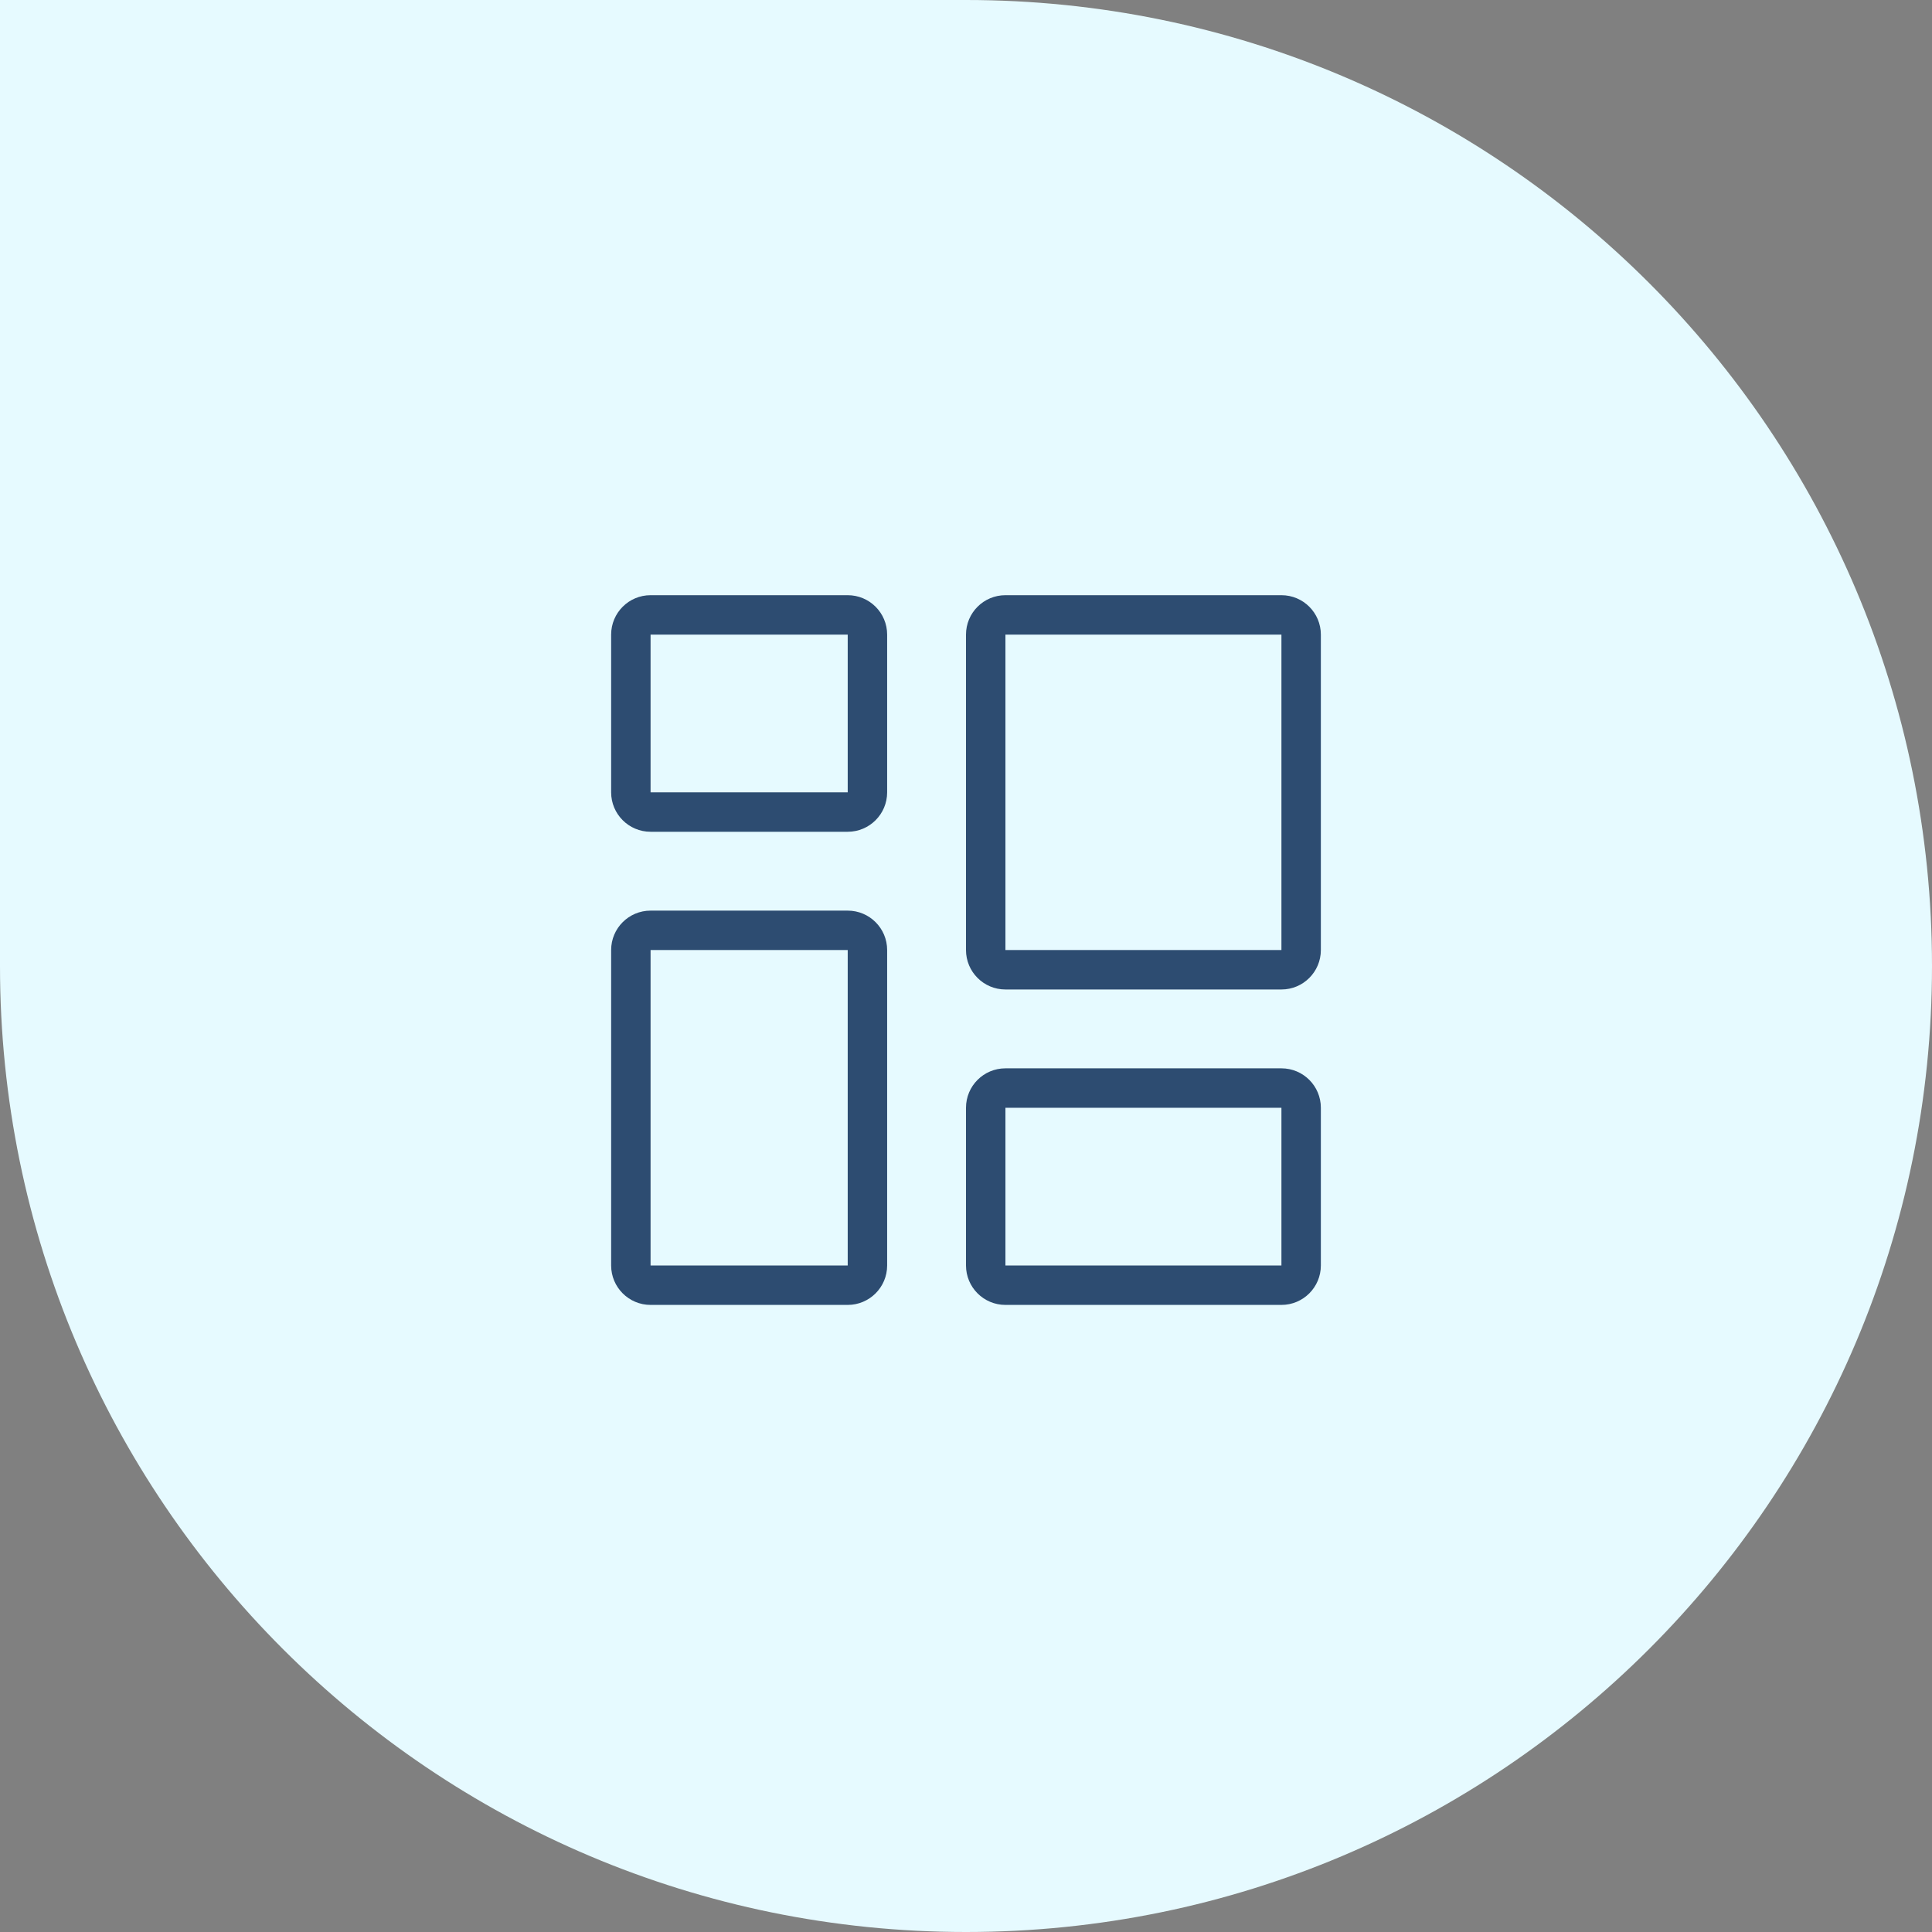
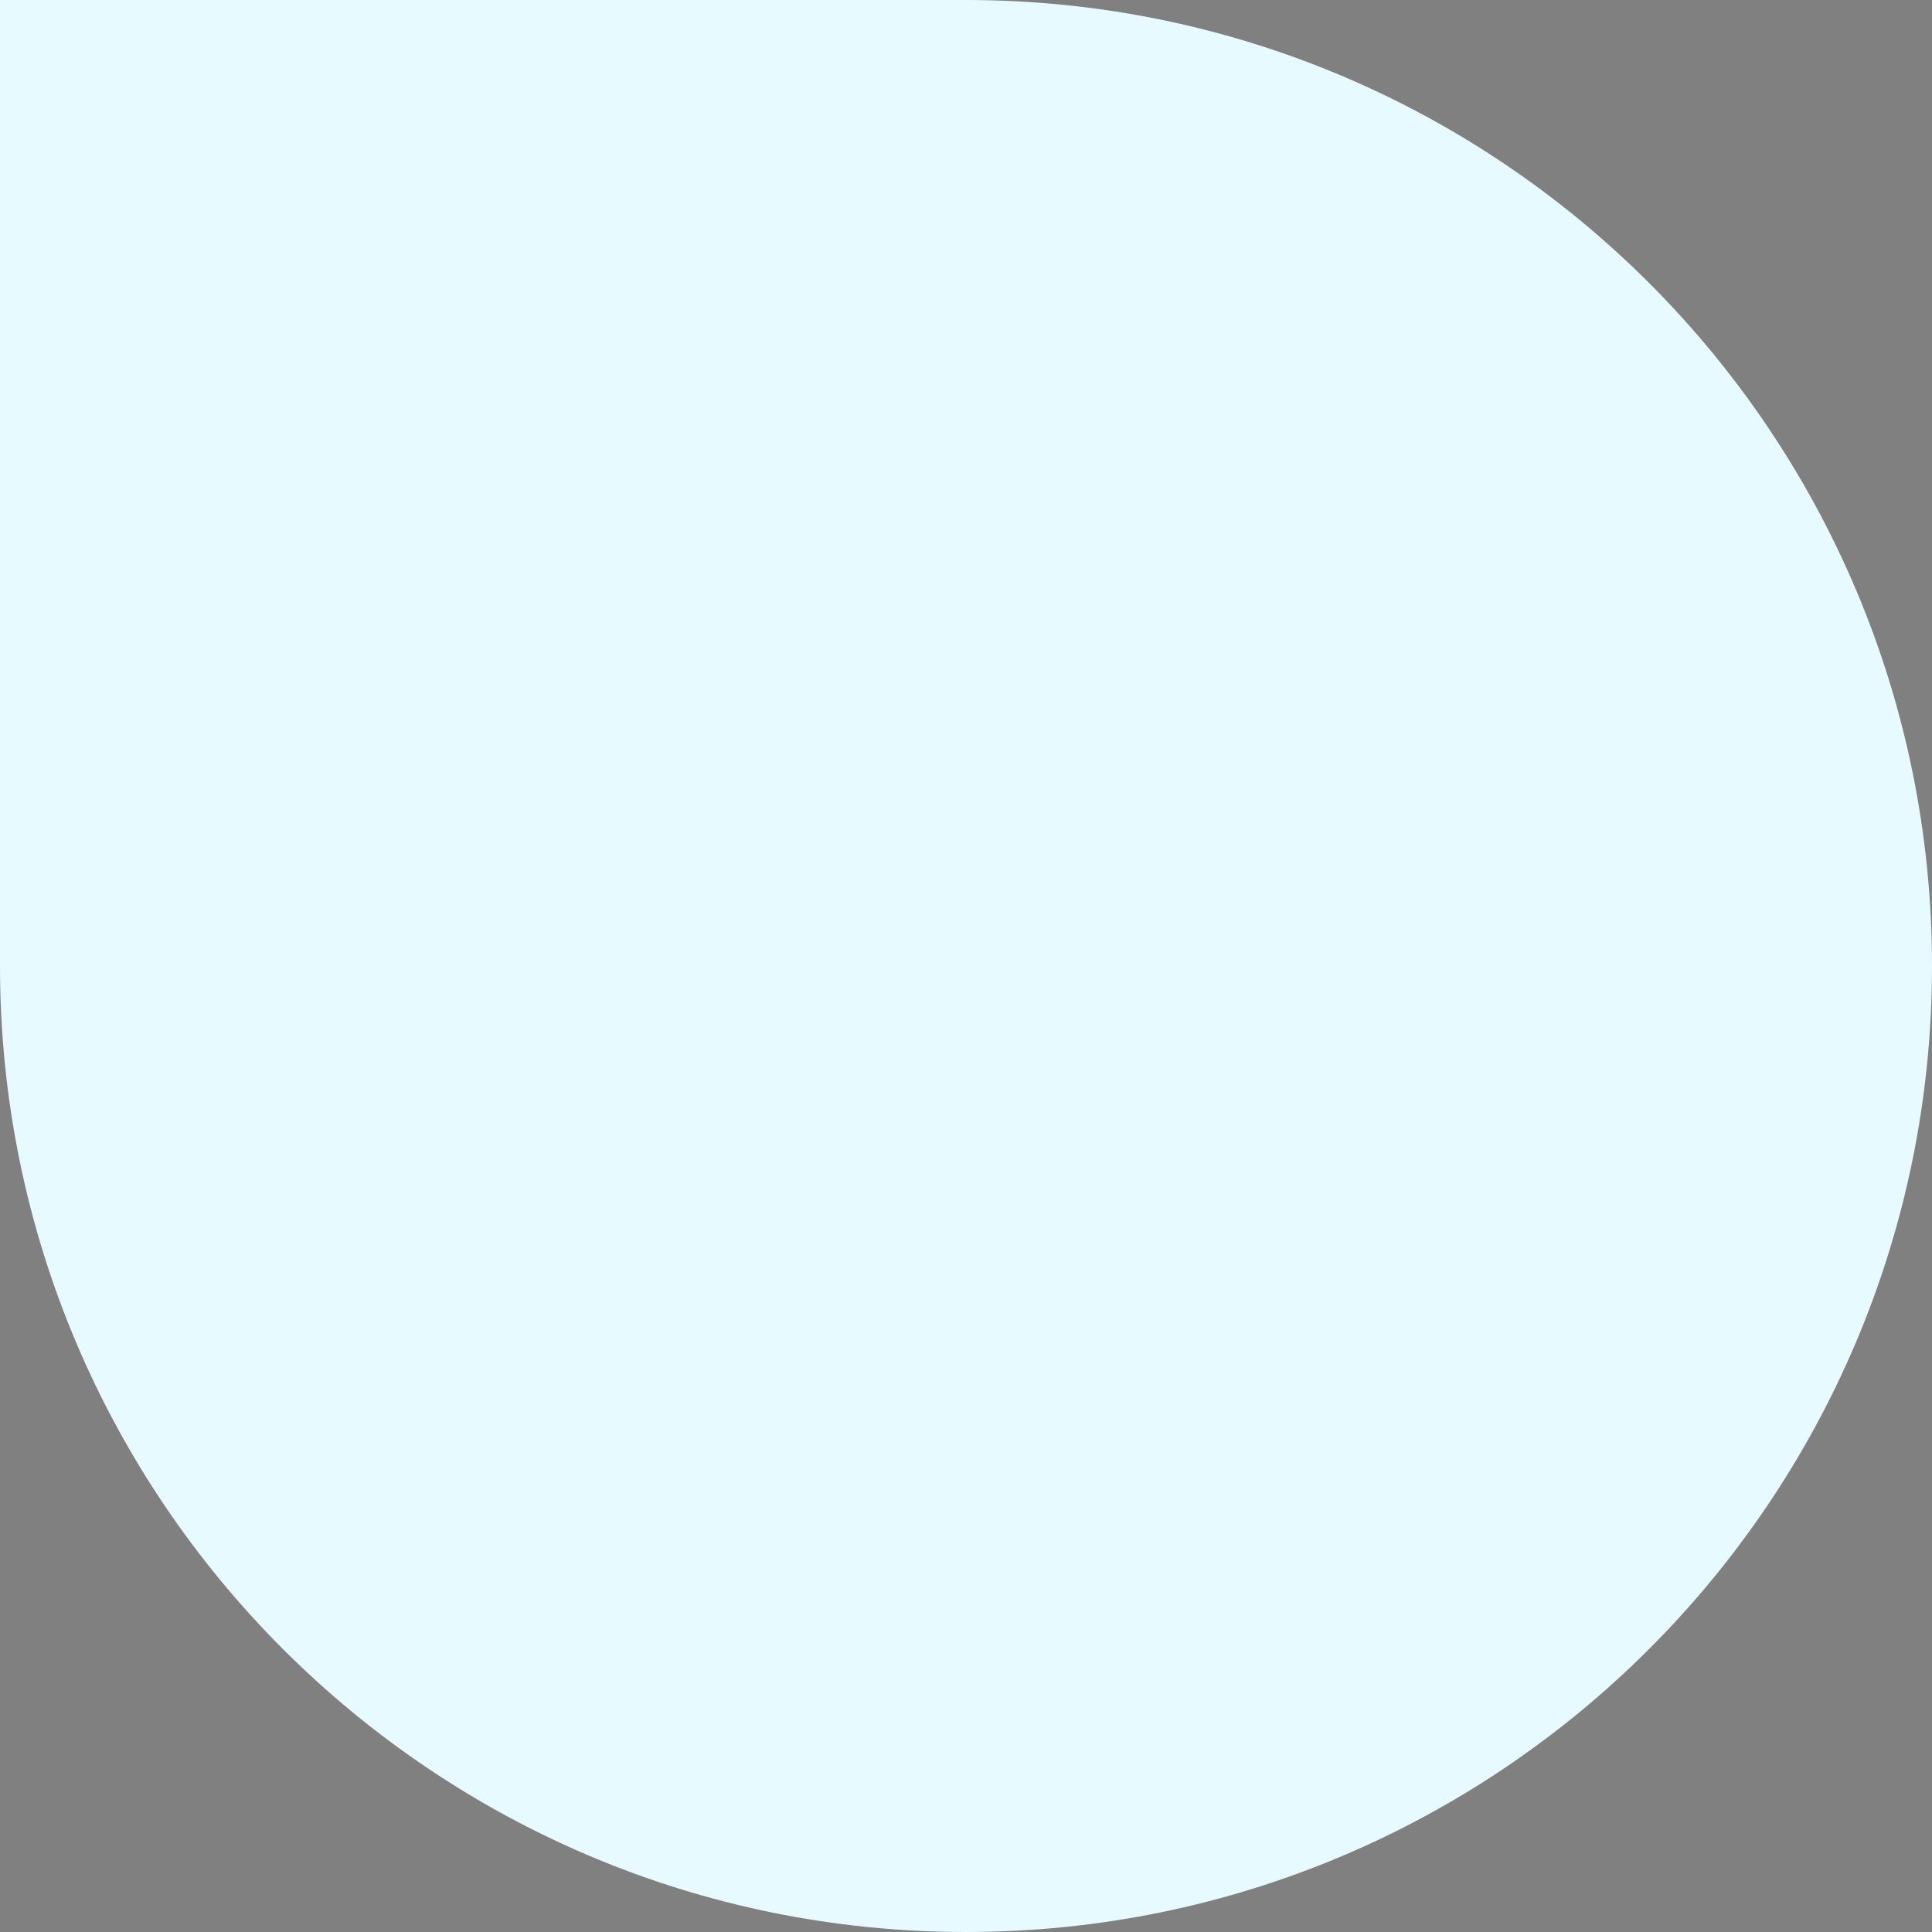
<svg xmlns="http://www.w3.org/2000/svg" width="98" height="98" viewBox="0 0 98 98" fill="none">
  <rect x="0" y="0" width="98" height="98" fill="#808080" stroke="none" />
-   <path d="M0 0H49C76.062 0 98 21.938 98 49C98 76.062 76.062 98 49 98C21.938 98 0 76.062 0 49V0Z" fill="#E6FAFF" />
-   <path fill-rule="evenodd" clip-rule="evenodd" d="M65 56.191H51V64.191H65V56.191ZM65 32.191L51 32.191V48.191H65V32.191ZM43 48.191H33L33 64.191H43V48.191ZM43 32.191L33 32.191L33 40.191H43V32.191ZM51 30.191C49.895 30.191 49 31.086 49 32.191V48.191C49 49.295 49.895 50.191 51 50.191H65C66.105 50.191 67 49.295 67 48.191V32.191C67 31.086 66.105 30.191 65 30.191H51ZM51 54.191C49.895 54.191 49 55.086 49 56.191V64.191C49 65.295 49.895 66.191 51 66.191H65C66.105 66.191 67 65.295 67 64.191V56.191C67 55.086 66.105 54.191 65 54.191H51ZM31 48.191C31 47.086 31.895 46.191 33 46.191H43C44.105 46.191 45 47.086 45 48.191V64.191C45 65.295 44.105 66.191 43 66.191H33C31.895 66.191 31 65.295 31 64.191V48.191ZM33 30.191C31.895 30.191 31 31.086 31 32.191V40.191C31 41.295 31.895 42.191 33 42.191H43C44.105 42.191 45 41.295 45 40.191V32.191C45 31.086 44.105 30.191 43 30.191H33Z" fill="#2D4C71" />
+   <path d="M0 0H49C76.062 0 98 21.938 98 49C98 76.062 76.062 98 49 98C21.938 98 0 76.062 0 49Z" fill="#E6FAFF" />
</svg>